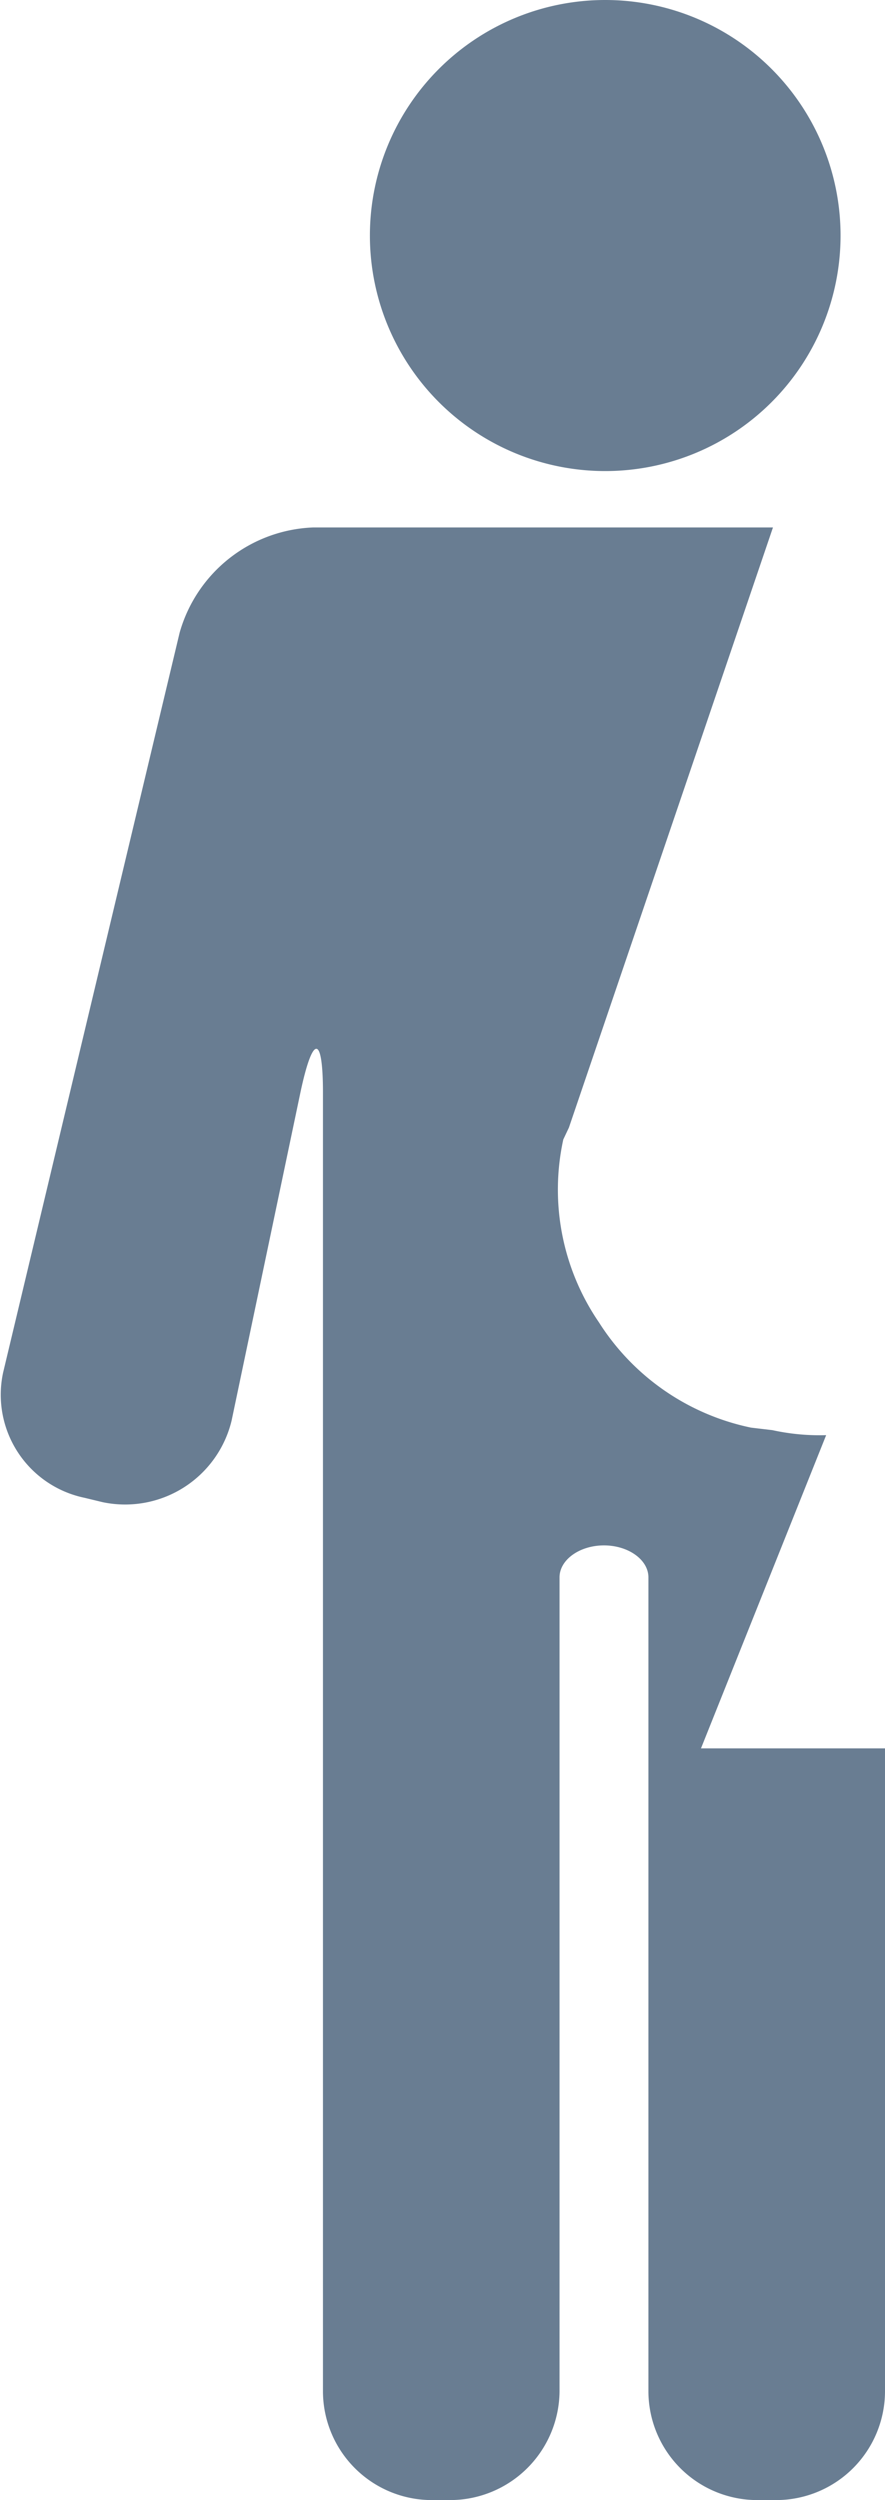
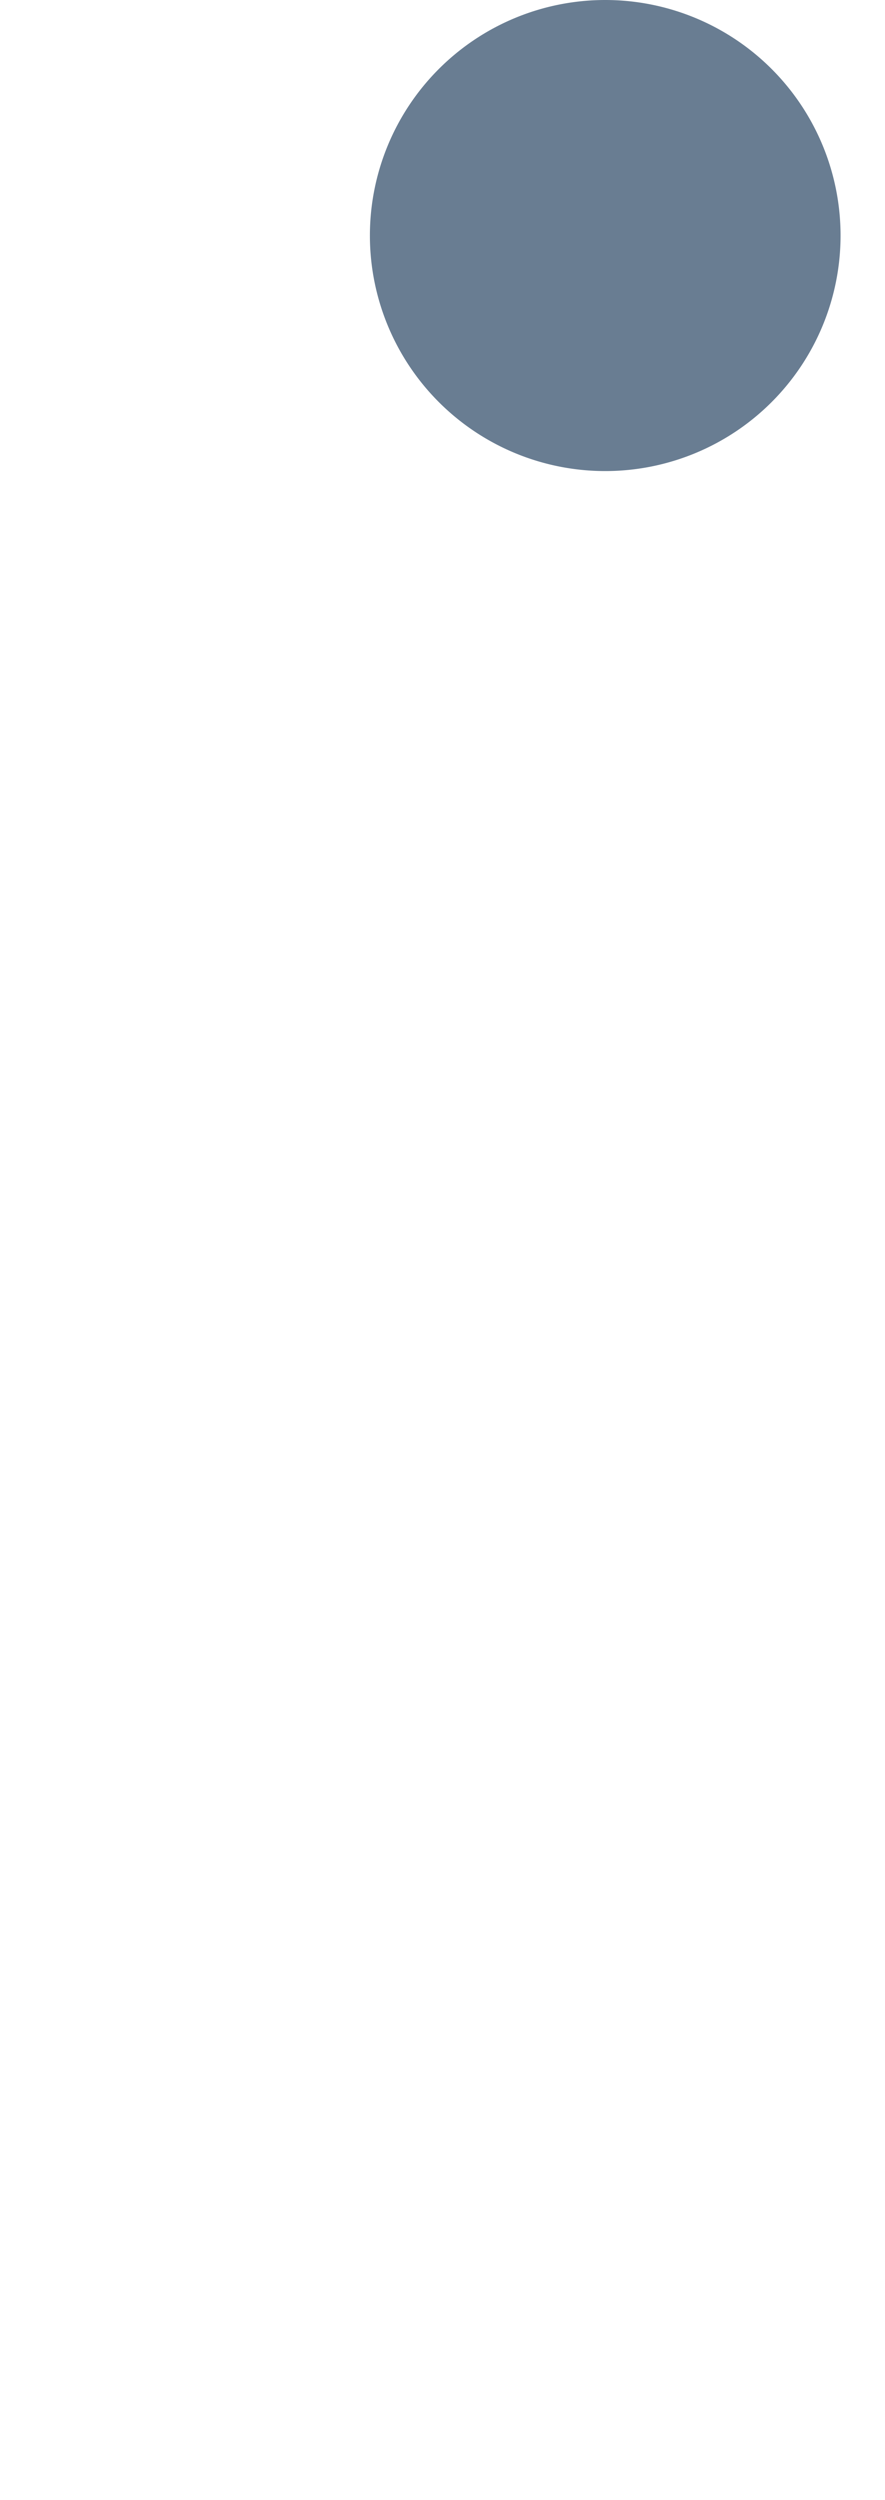
<svg xmlns="http://www.w3.org/2000/svg" viewBox="0 0 14.14 39.91">
  <defs>
    <style>.cls-1{fill:#697d92;}</style>
  </defs>
  <g id="Layer_2" data-name="Layer 2">
    <g id="_1" data-name="1">
      <path class="cls-1" d="M5.91,3.76A3.76,3.76,0,1,0,9.67,0,3.76,3.76,0,0,0,5.91,3.76Z" />
-       <path class="cls-1" d="M11.2,27.91l2-5a3.53,3.53,0,0,1-.86-.08L12,22.79a3.79,3.79,0,0,1-2.43-1.68A3.75,3.75,0,0,1,9,18.19L9.09,18l3.26-9.58H5a2.31,2.31,0,0,0-2.13,1.68L.05,21.91a1.68,1.68,0,0,0,1.3,2l.29.07A1.75,1.75,0,0,0,3.7,22.68l1.1-5.24c.2-.94.36-.92.36,0V38.18a1.74,1.74,0,0,0,1.73,1.73H7.2a1.75,1.75,0,0,0,1.74-1.73v-13c0-.28.32-.51.71-.51s.71.23.71.51v13a1.74,1.74,0,0,0,1.74,1.73h.31a1.74,1.74,0,0,0,1.73-1.73V27.91Z" />
    </g>
  </g>
</svg>